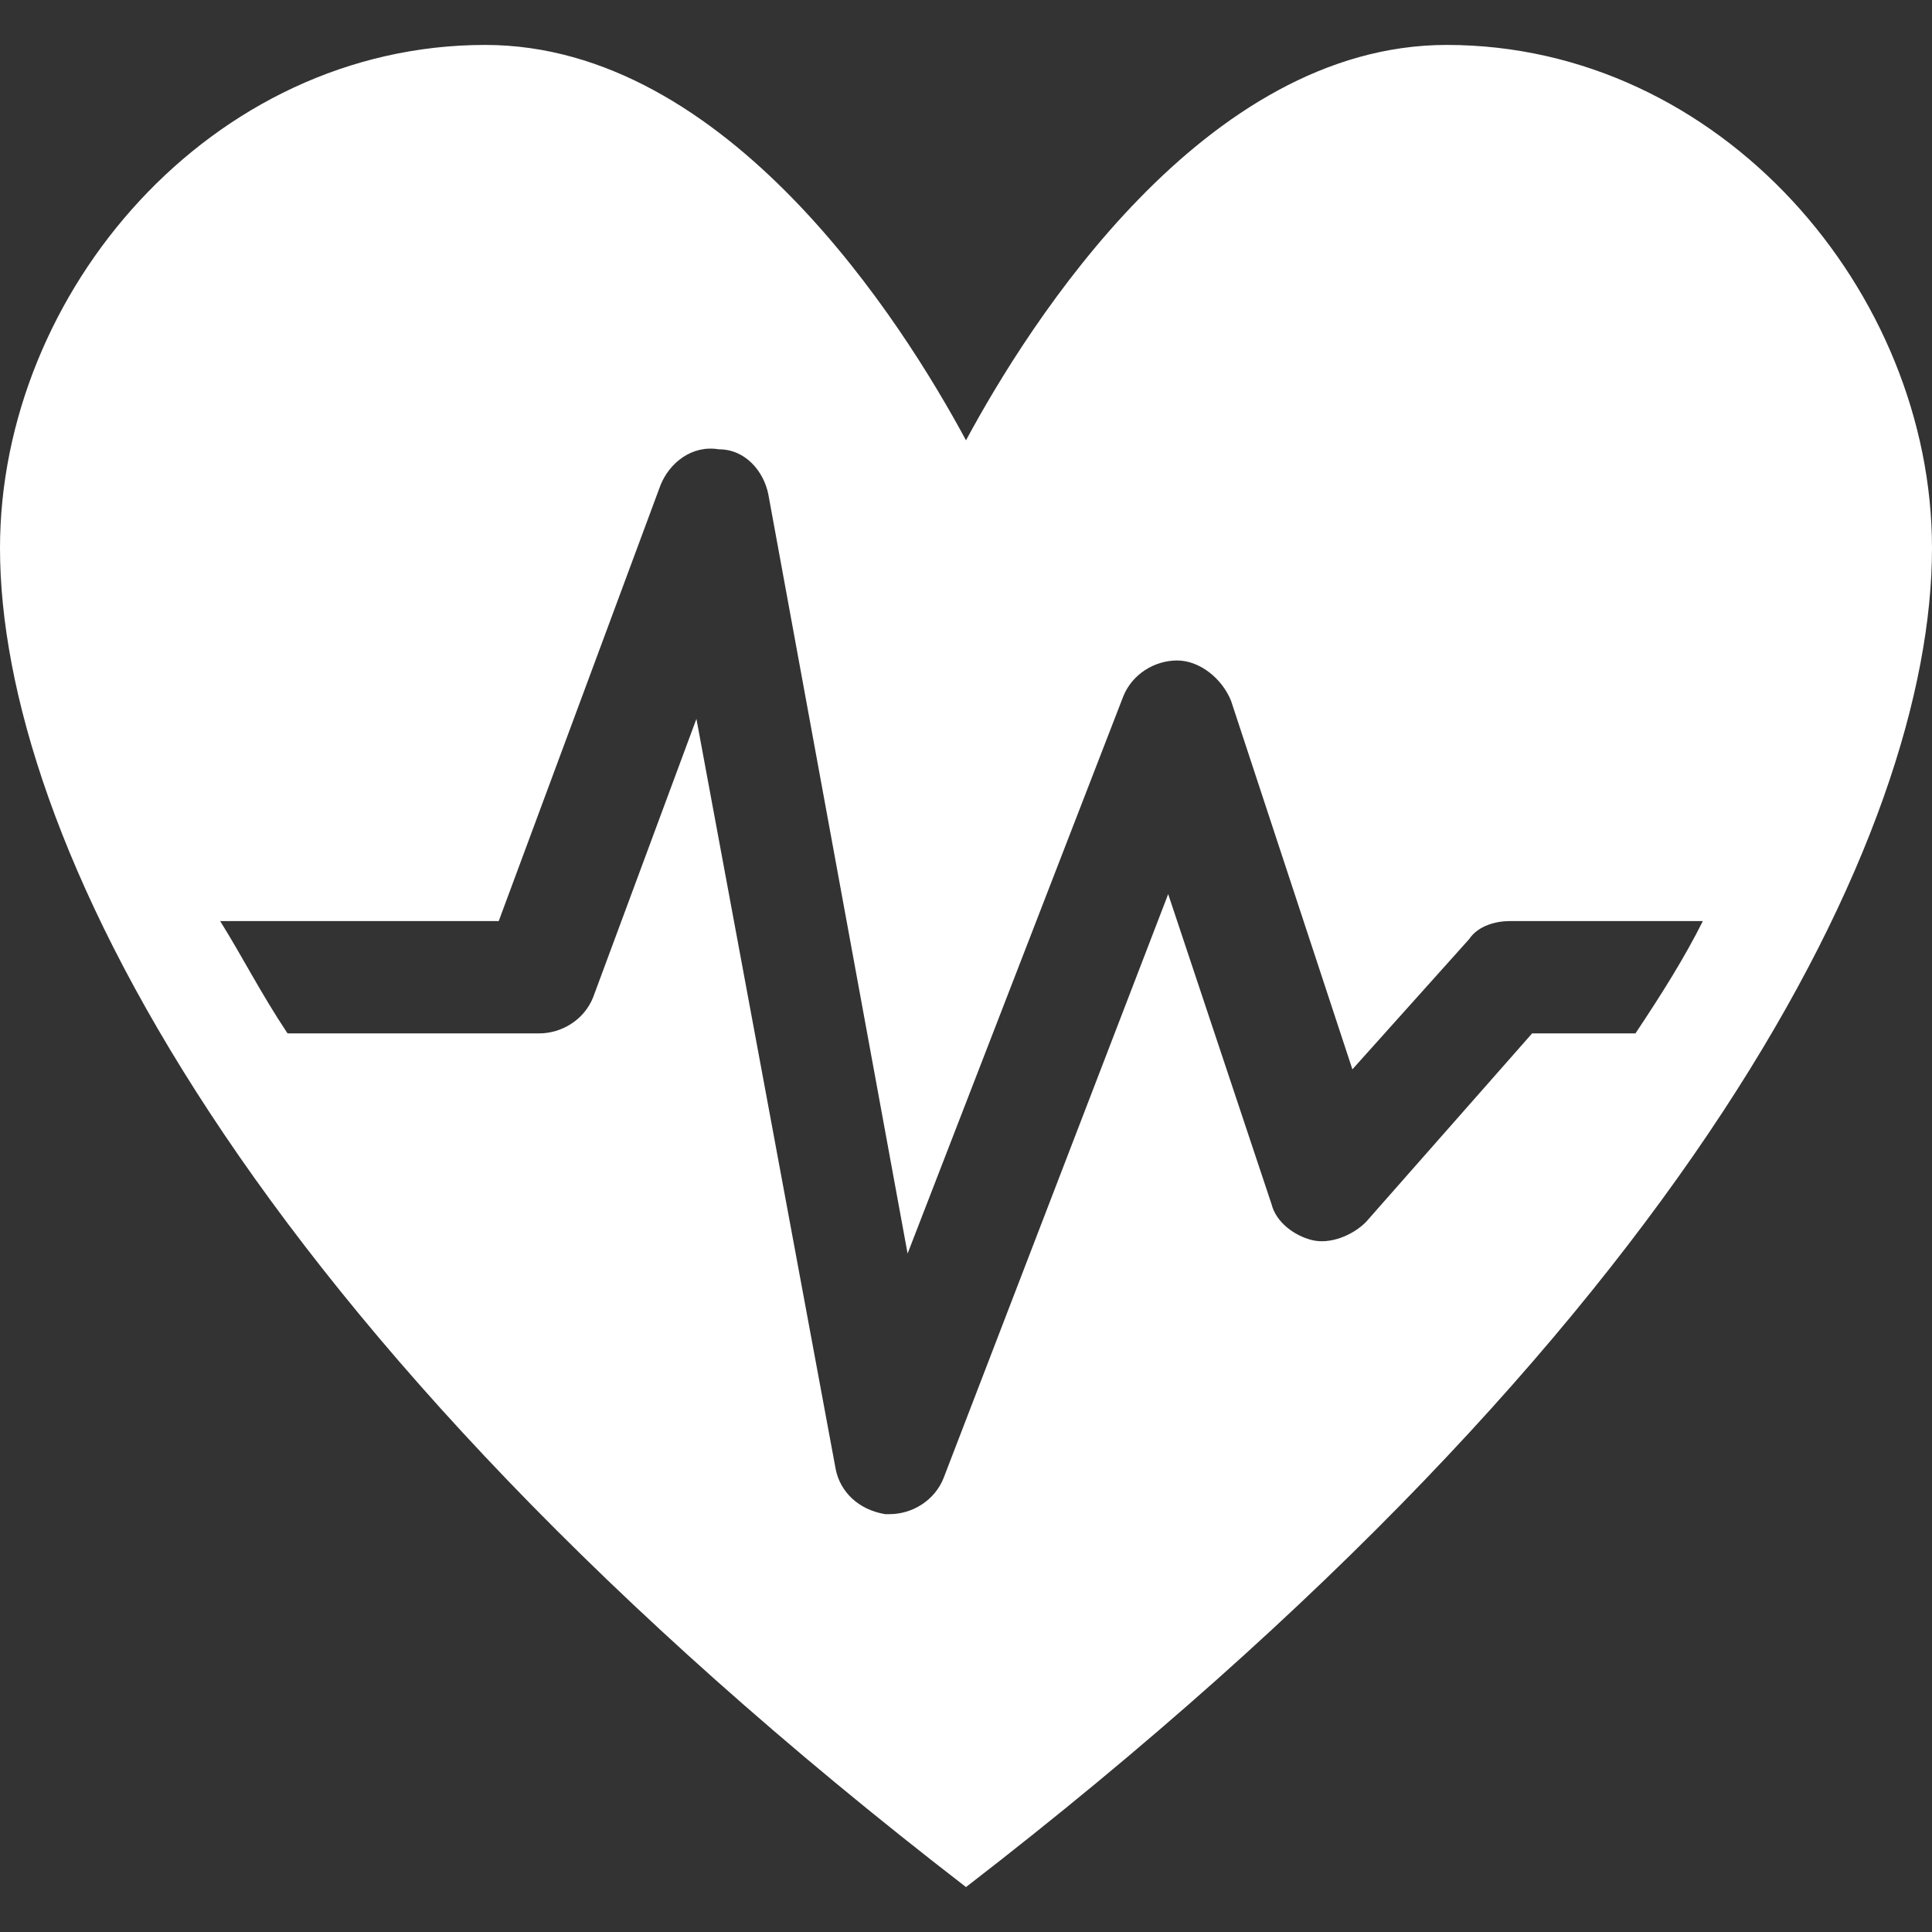
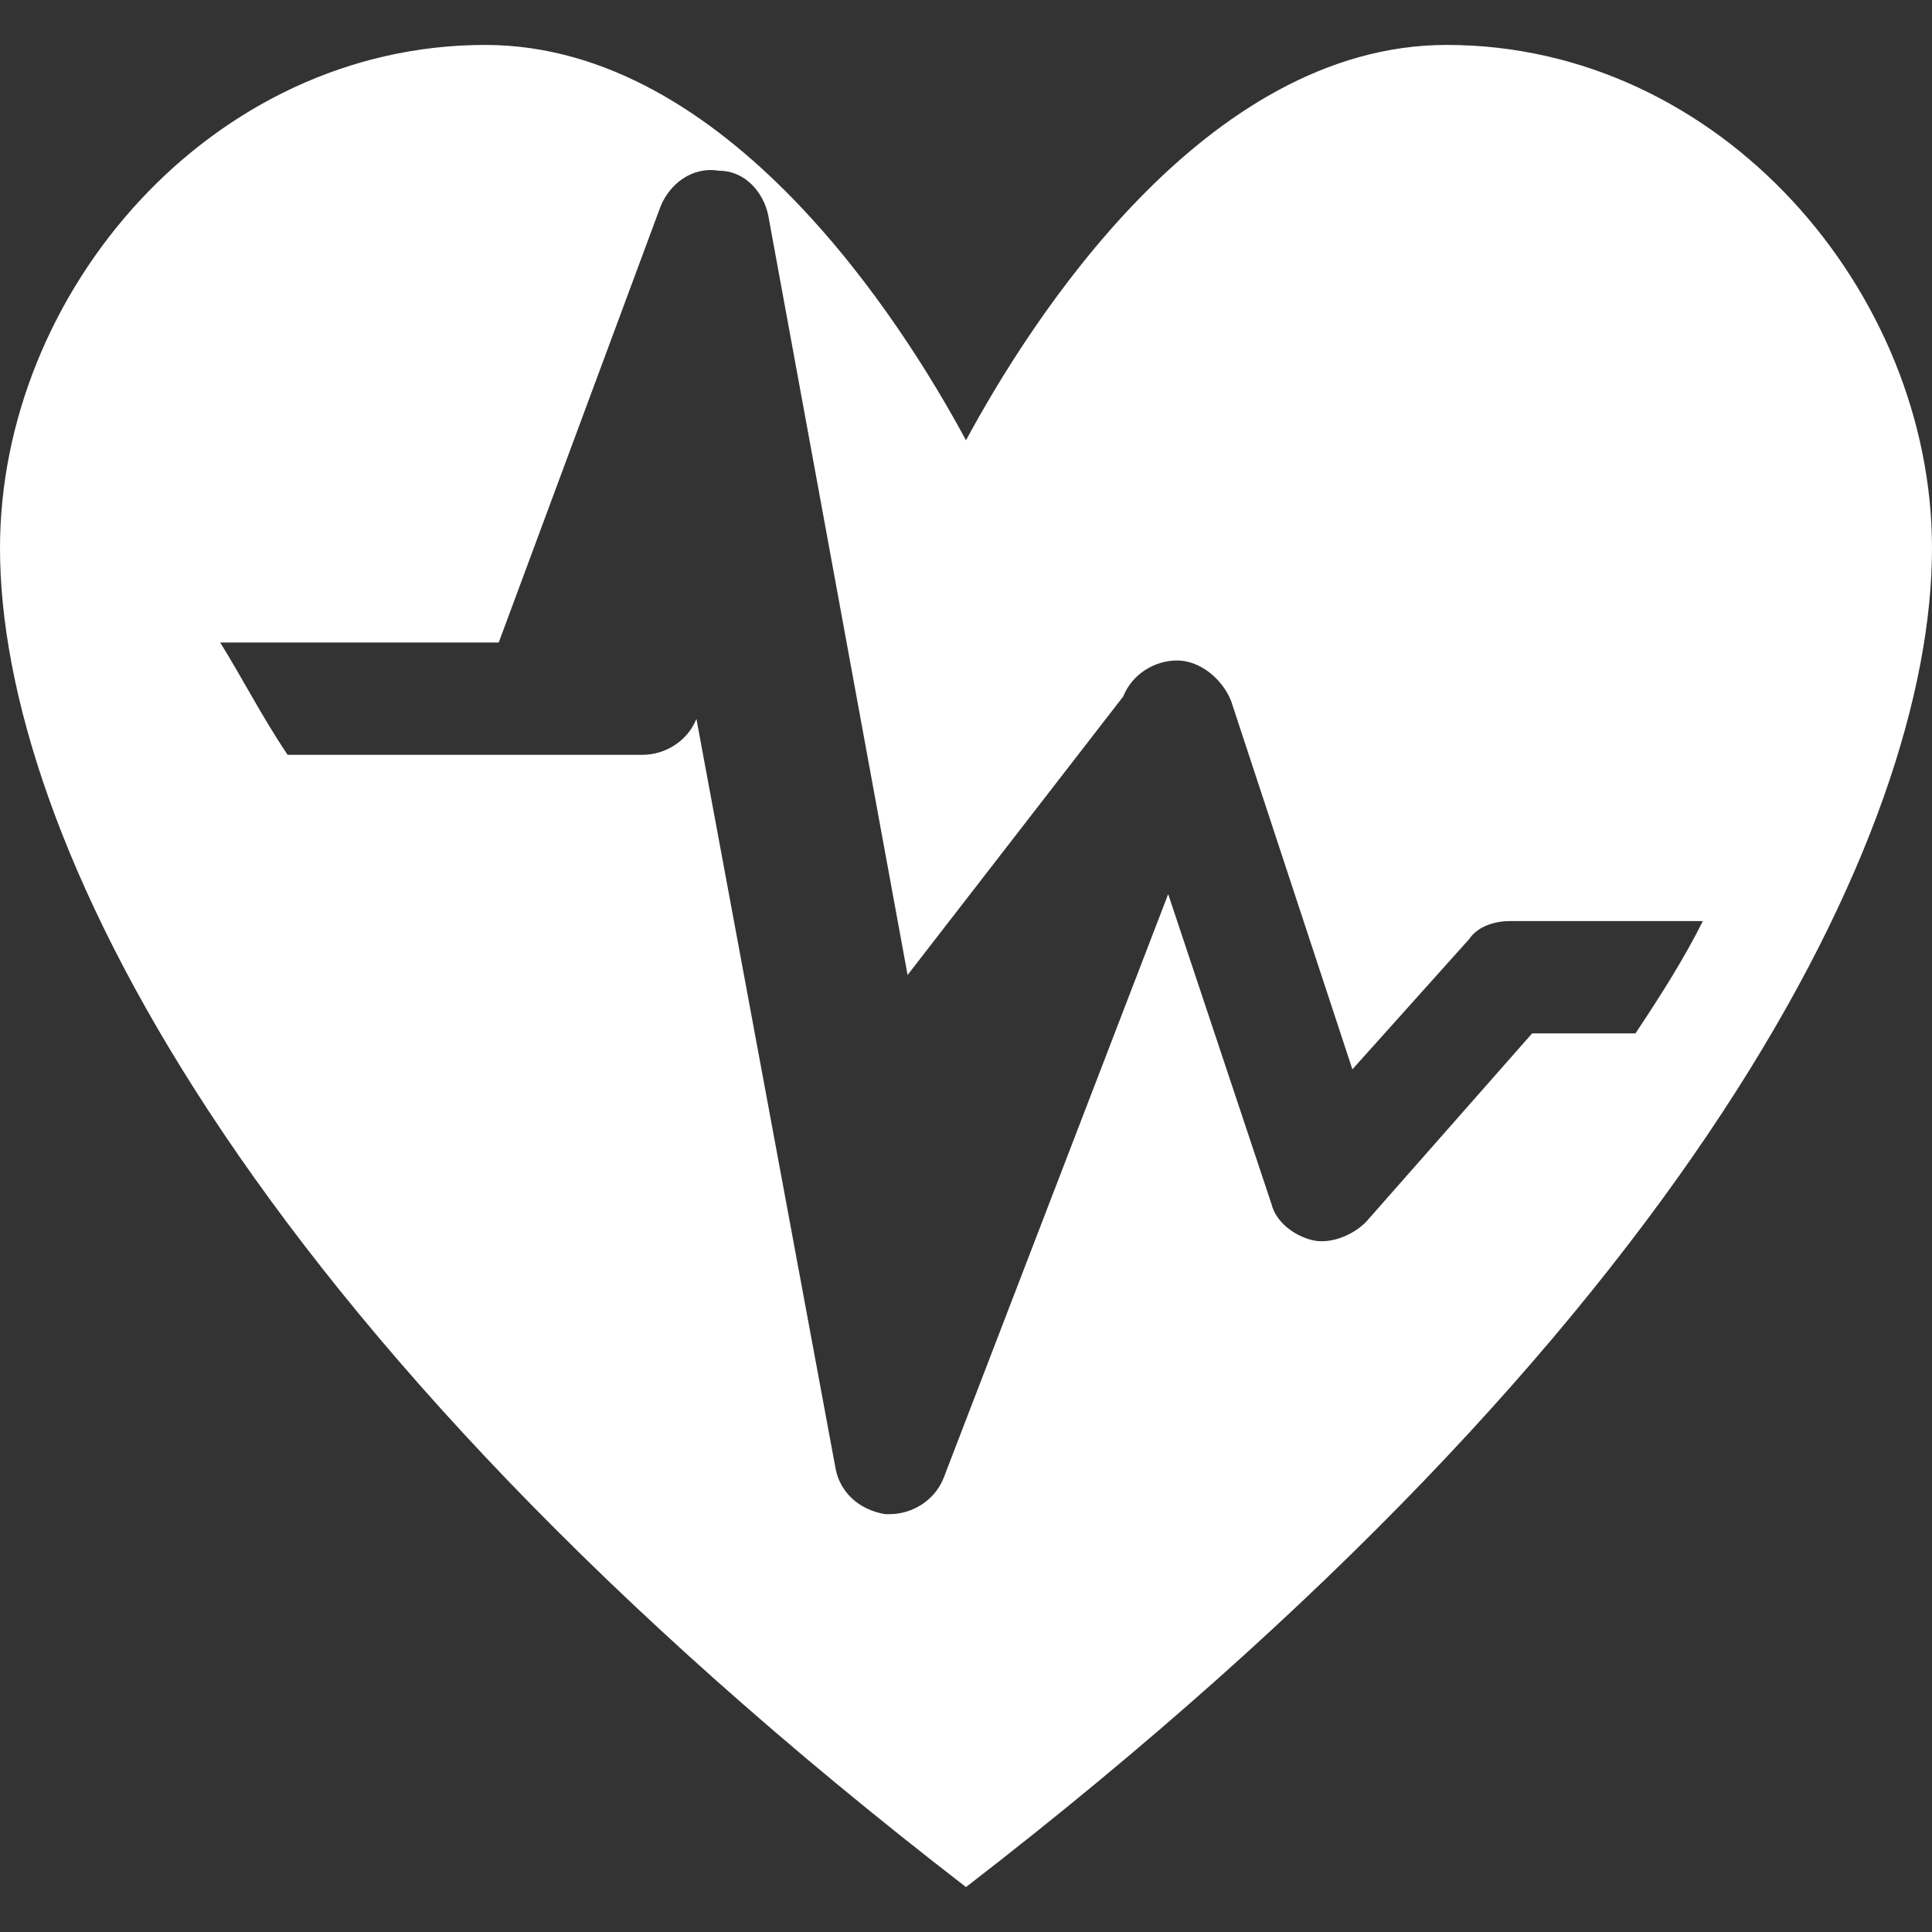
<svg xmlns="http://www.w3.org/2000/svg" version="1.1" id="Layer_1" x="0px" y="0px" viewBox="0 0 43 43" style="enable-background:new 0 0 43 43;" xml:space="preserve">
  <rect x="0" y="0" width="43" height="43" fill="#333333" stroke="none" />
  <style type="text/css">
	.st0{fill:#FFFFFF;}
</style>
-   <path class="st0" d="M32.2,1c-5.4,0-9.3,6.2-10.7,8.8C20.1,7.2,16.2,1,10.8,1C4.7,1,0,6.5,0,12.2C0,18.5,5.3,29.5,21.5,42  C37.7,29.5,43,18.5,43,12.2C43,6.5,38.3,1,32.2,1z M36.4,23h-2.3l-3.7,4.2c-0.3,0.3-0.8,0.5-1.2,0.4c-0.4-0.1-0.8-0.4-0.9-0.8  l-2.3-6.9l-5,13c-0.2,0.5-0.7,0.8-1.2,0.8c0,0-0.1,0-0.1,0c-0.6-0.1-1-0.5-1.1-1l-3.1-16.7l-2.3,6.2c-0.2,0.5-0.7,0.8-1.2,0.8H6.4  c-0.6-0.9-1-1.7-1.5-2.5h6.2l3.6-9.7c0.2-0.5,0.7-0.9,1.3-0.8c0.6,0,1,0.5,1.1,1l3.1,16.9L25,15.5c0.2-0.5,0.7-0.8,1.2-0.8  c0.5,0,1,0.4,1.2,0.9l2.7,8.2l2.6-2.9c0.2-0.3,0.6-0.4,0.9-0.4h4.3C37.5,21.3,37,22.1,36.4,23z" />
+   <path class="st0" d="M32.2,1c-5.4,0-9.3,6.2-10.7,8.8C20.1,7.2,16.2,1,10.8,1C4.7,1,0,6.5,0,12.2C0,18.5,5.3,29.5,21.5,42  C37.7,29.5,43,18.5,43,12.2C43,6.5,38.3,1,32.2,1z M36.4,23h-2.3l-3.7,4.2c-0.3,0.3-0.8,0.5-1.2,0.4c-0.4-0.1-0.8-0.4-0.9-0.8  l-2.3-6.9l-5,13c-0.2,0.5-0.7,0.8-1.2,0.8c0,0-0.1,0-0.1,0c-0.6-0.1-1-0.5-1.1-1l-3.1-16.7c-0.2,0.5-0.7,0.8-1.2,0.8H6.4  c-0.6-0.9-1-1.7-1.5-2.5h6.2l3.6-9.7c0.2-0.5,0.7-0.9,1.3-0.8c0.6,0,1,0.5,1.1,1l3.1,16.9L25,15.5c0.2-0.5,0.7-0.8,1.2-0.8  c0.5,0,1,0.4,1.2,0.9l2.7,8.2l2.6-2.9c0.2-0.3,0.6-0.4,0.9-0.4h4.3C37.5,21.3,37,22.1,36.4,23z" />
</svg>